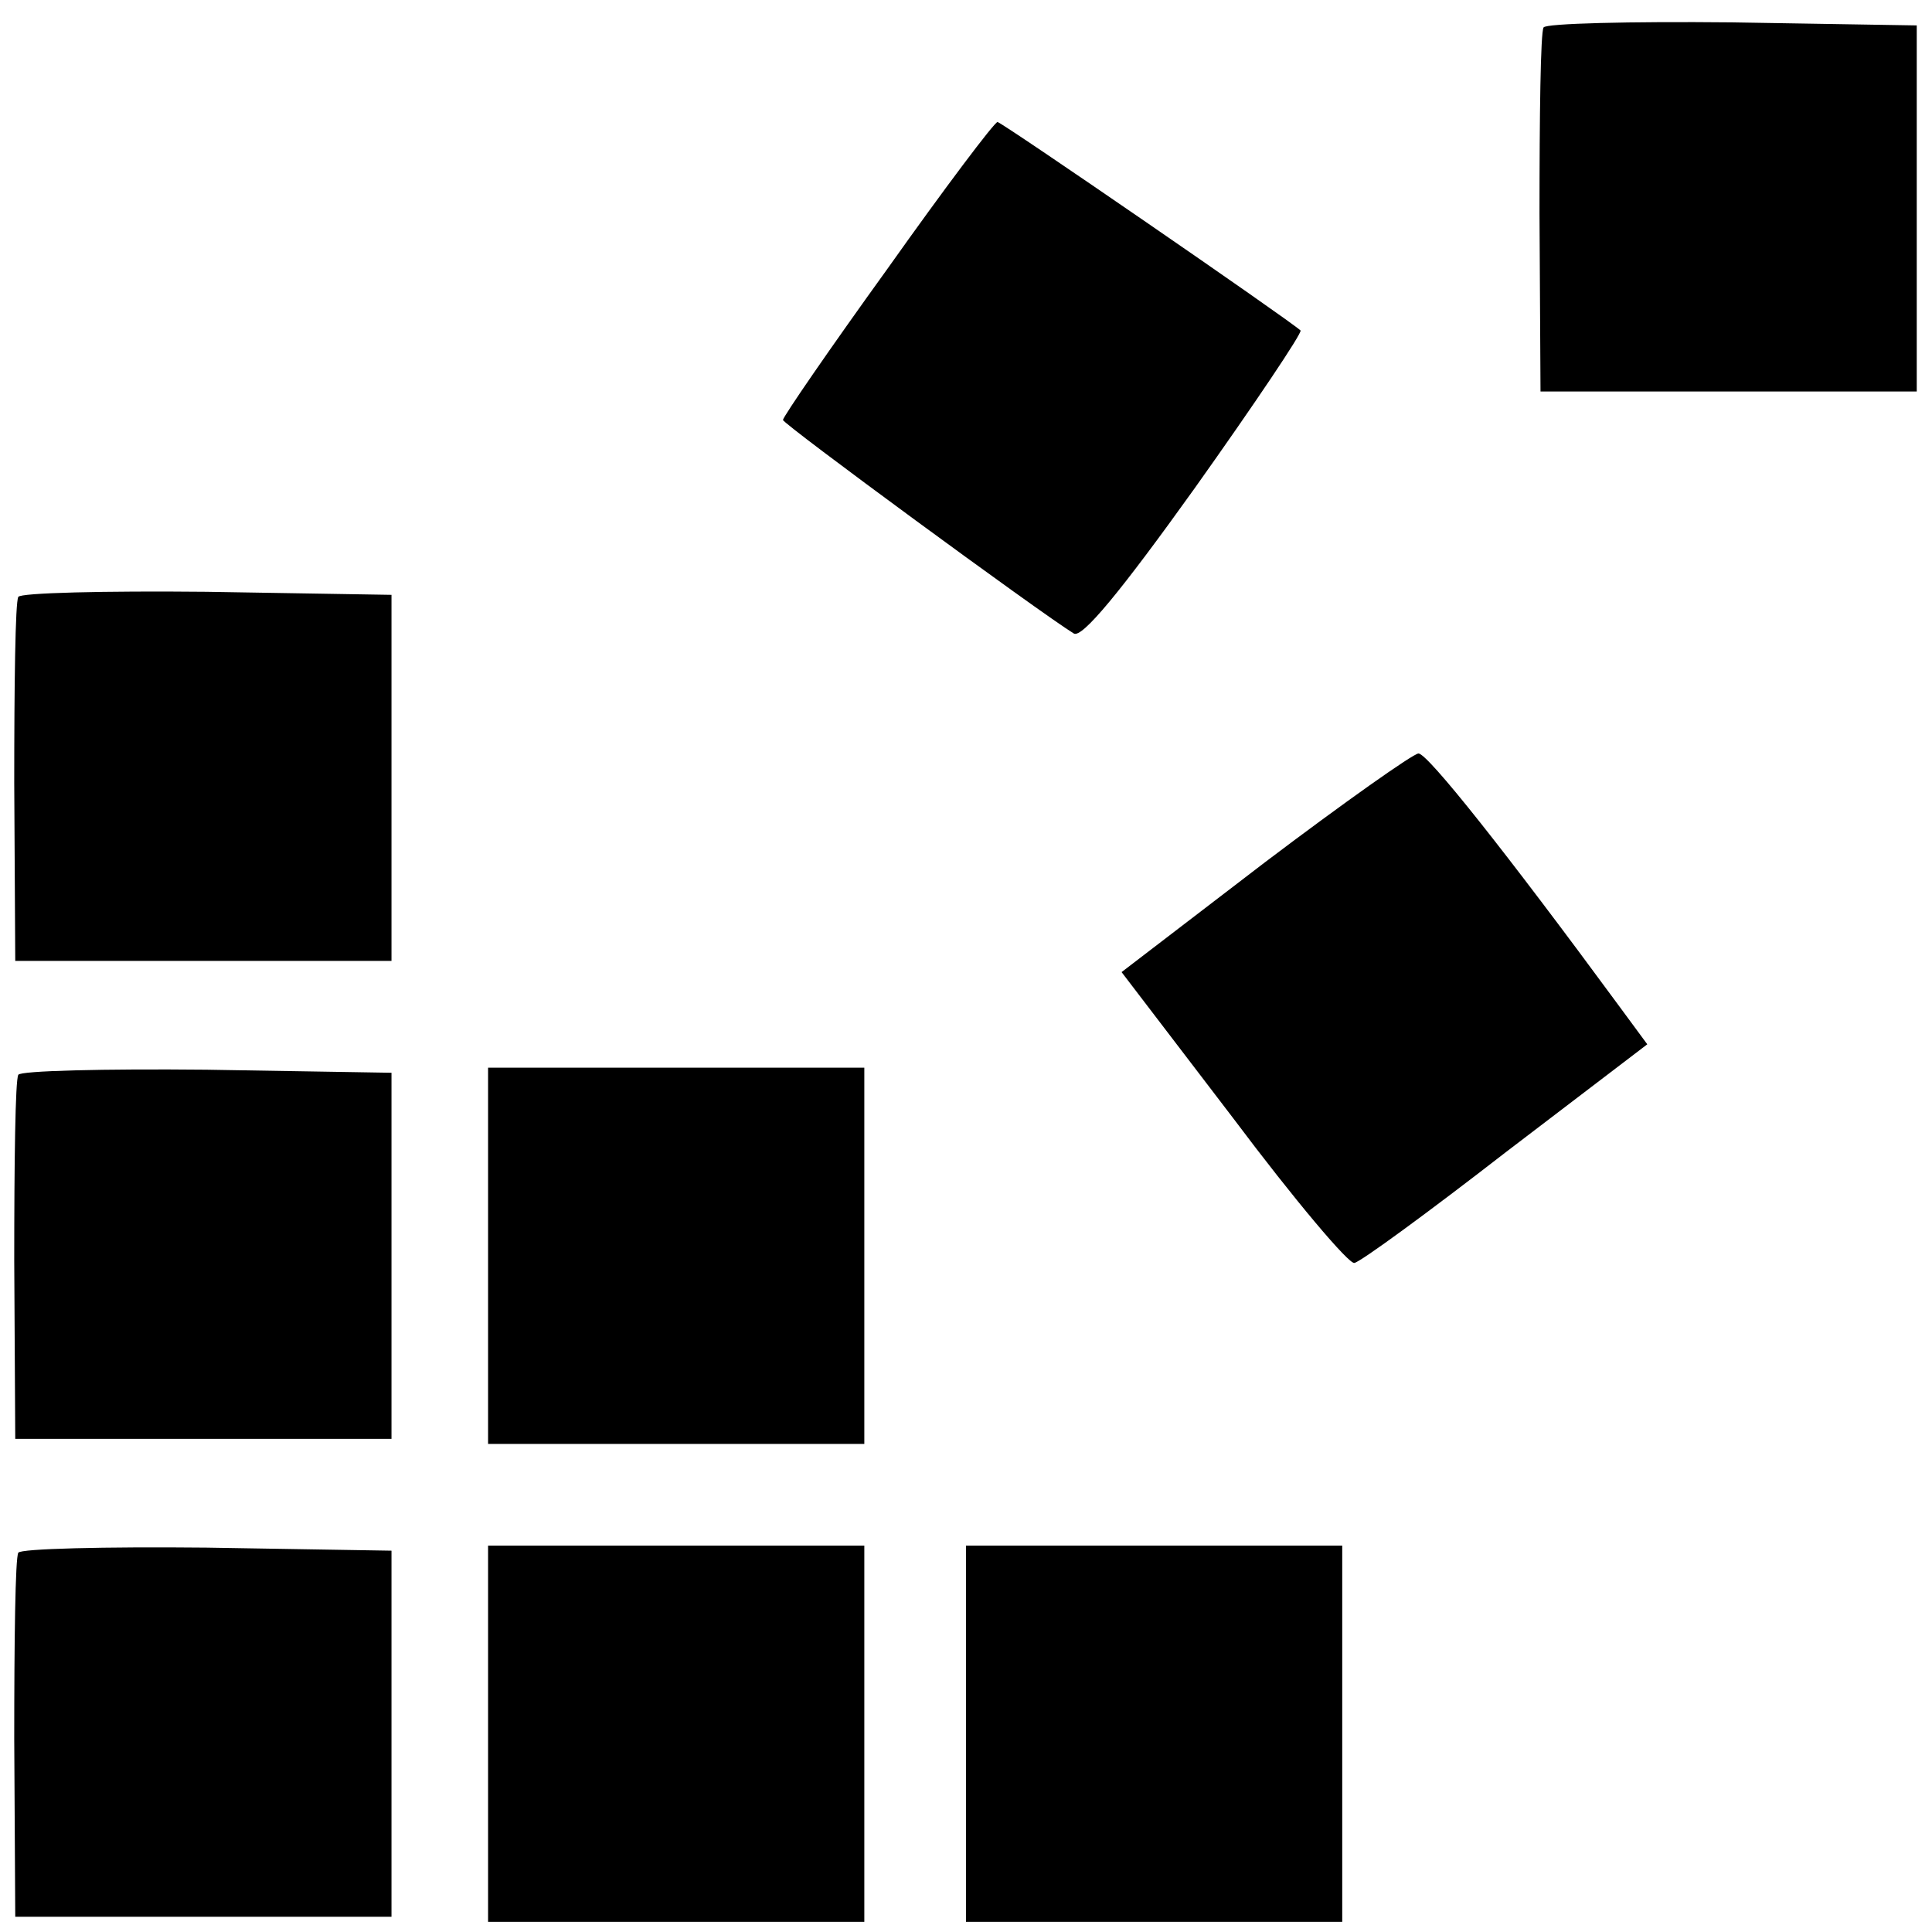
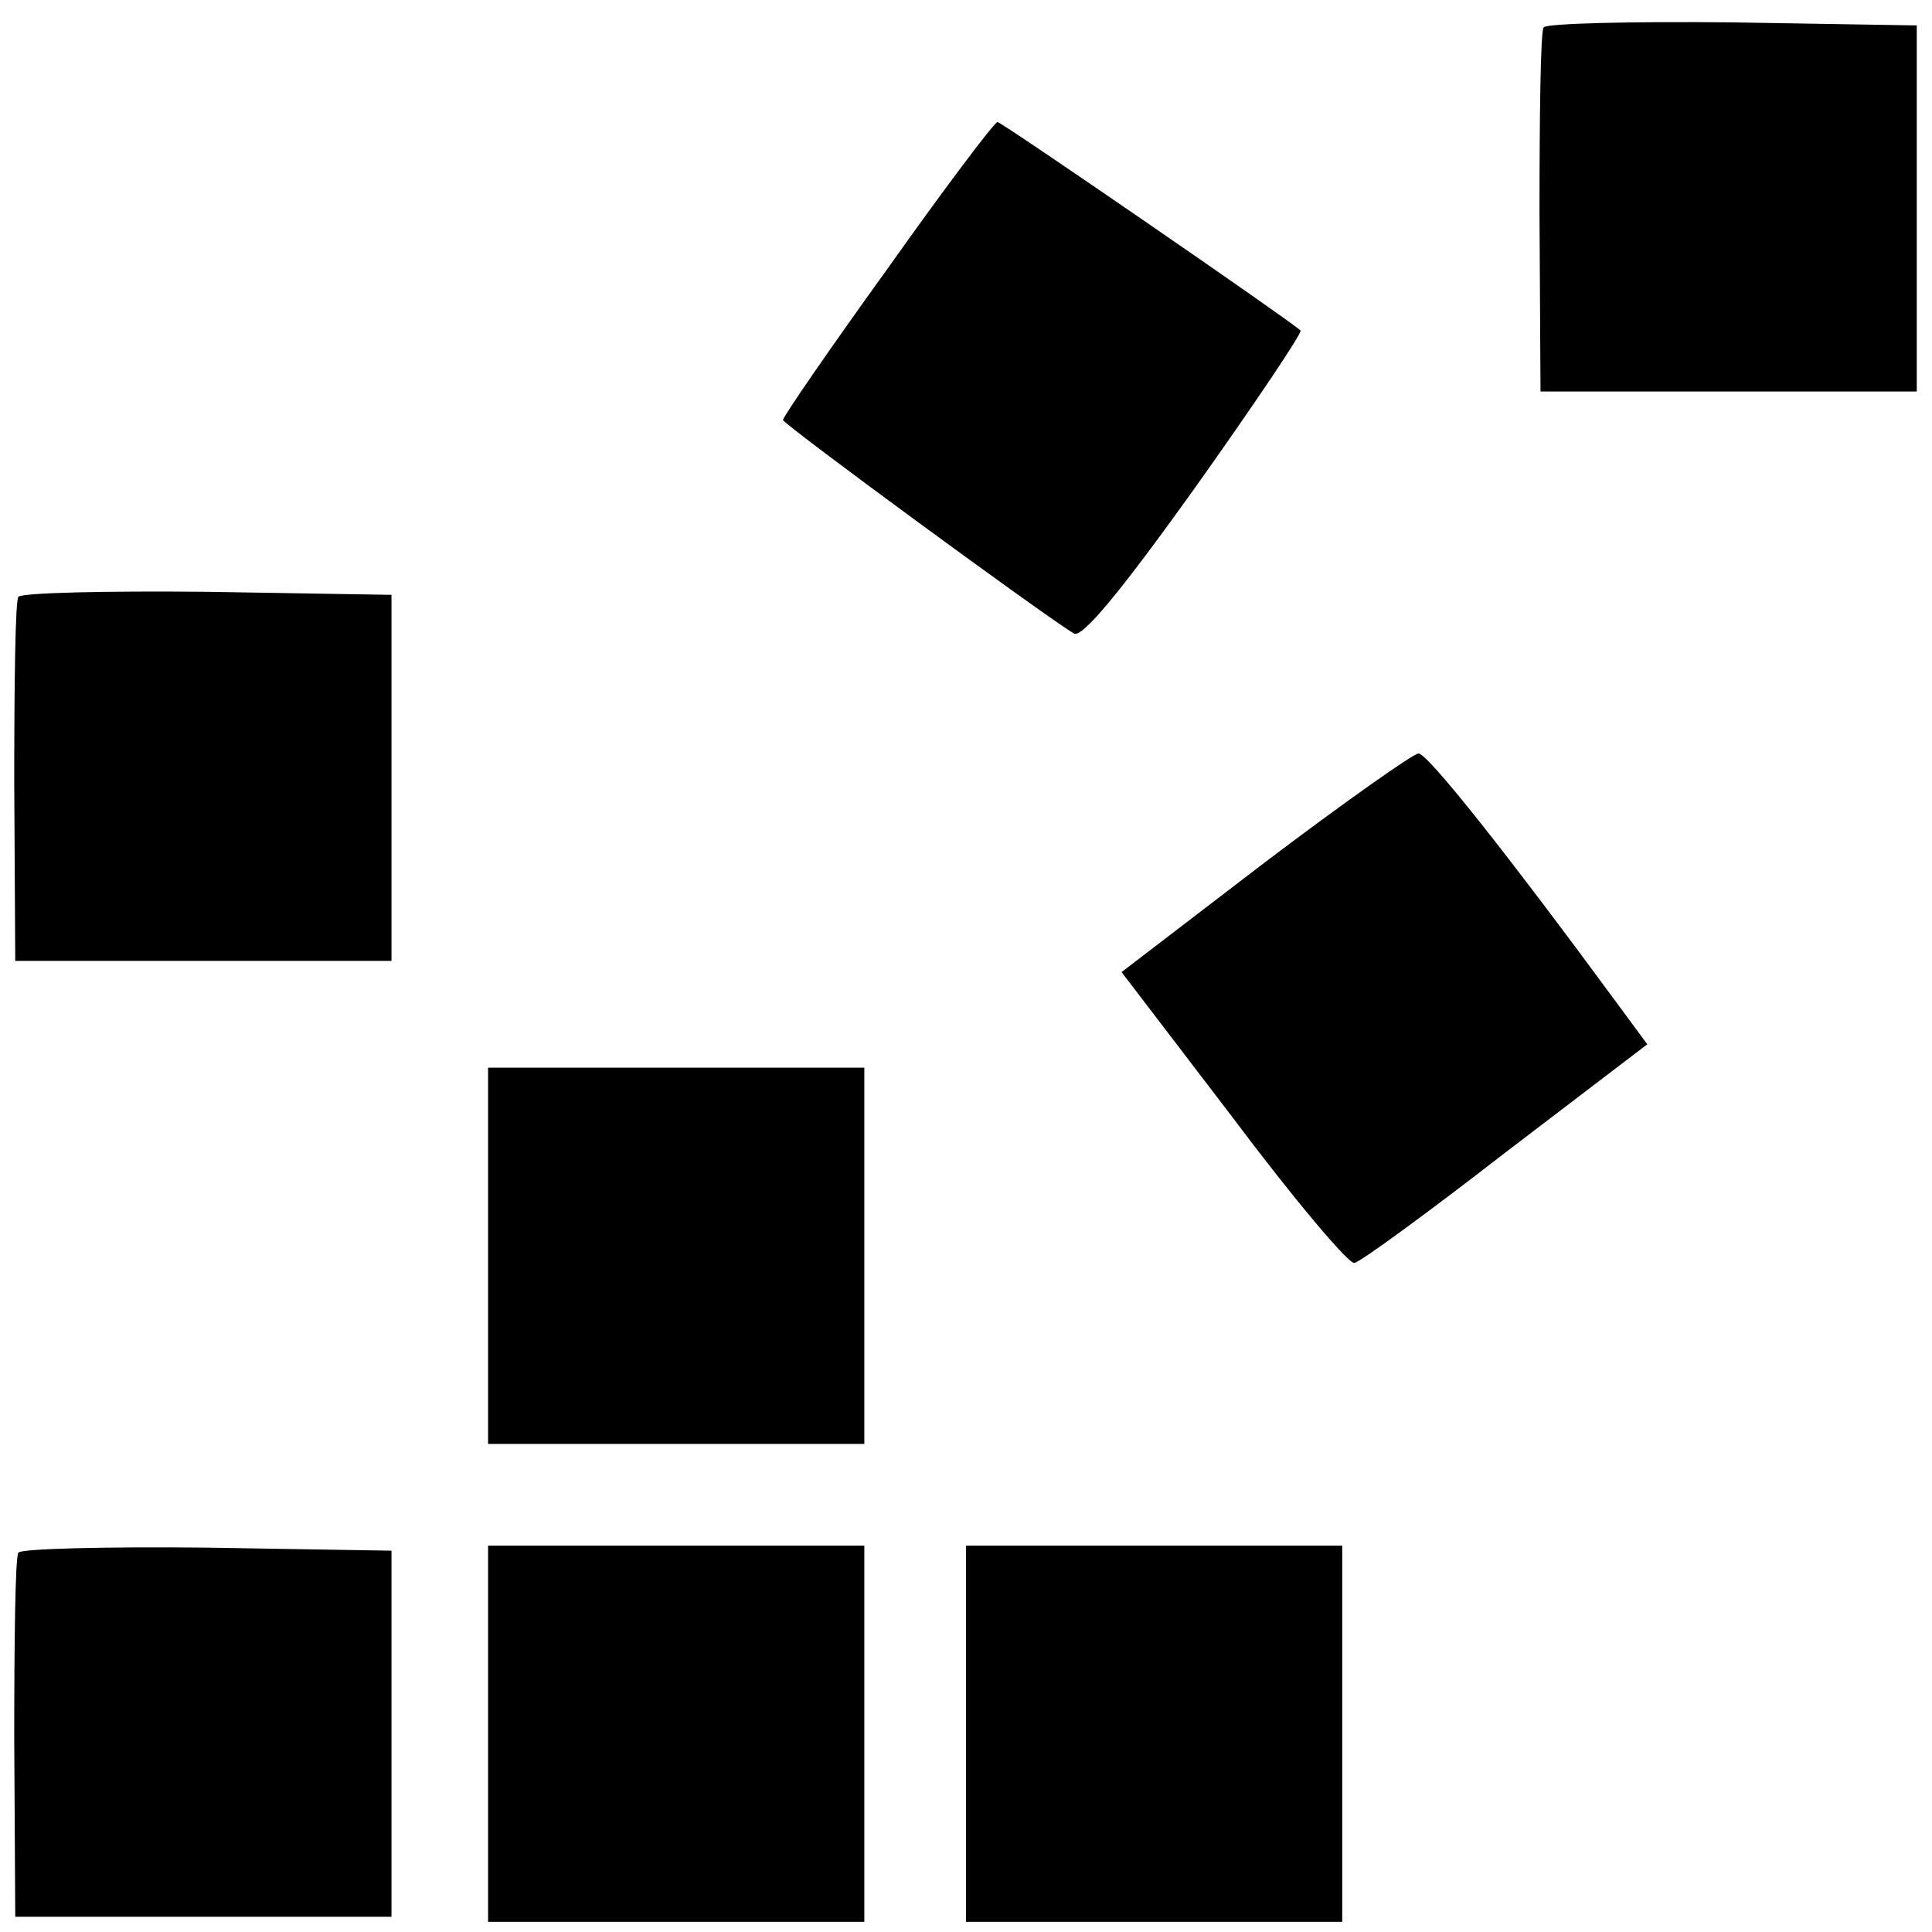
<svg xmlns="http://www.w3.org/2000/svg" version="1.0" width="190pt" height="190pt" viewBox="0 0 190 190" preserveAspectRatio="xMidYMid meet">
  <g transform="translate(0,190) scale(0.1,-0.1)" fill="#000000" stroke="none">
    <path d="M1518 1873 c-3 -5 -4 -87 -4 -183 l1 -175 185 0 185 0 0 180 0 180 -182 3 c-100 1 -183 -1 -185 -5z" />
    <path d="M873 1636 c-57 -79 -103 -146 -103 -149 0 -4 252 -189 286 -210 8 -5 46 41 119 143 59 83 106 153 104 155 -12 11 -294 205 -298 205 -3 0 -52 -65 -108 -144z" />
    <path d="M18 1313 c-3 -5 -4 -87 -4 -183 l1 -175 185 0 185 0 0 180 0 180 -182 3 c-100 1 -183 -1 -185 -5z" />
    <path d="M1244 1052 l-141 -108 110 -144 c60 -80 114 -144 119 -142 6 1 73 50 149 109 l139 106 -28 38 c-111 151 -188 248 -197 248 -5 0 -73 -48 -151 -107z" />
-     <path d="M18 843 c-3 -5 -4 -87 -4 -183 l1 -175 185 0 185 0 0 180 0 180 -182 3 c-100 1 -183 -1 -185 -5z" />
    <path d="M480 665 l0 -185 185 0 185 0 0 185 0 185 -185 0 -185 0 0 -185z" />
    <path d="M18 373 c-3 -5 -4 -87 -4 -183 l1 -175 185 0 185 0 0 180 0 180 -182 3 c-100 1 -183 -1 -185 -5z" />
    <path d="M480 195 l0 -185 185 0 185 0 0 185 0 185 -185 0 -185 0 0 -185z" />
    <path d="M950 195 l0 -185 185 0 185 0 0 185 0 185 -185 0 -185 0 0 -185z" />
  </g>
</svg>